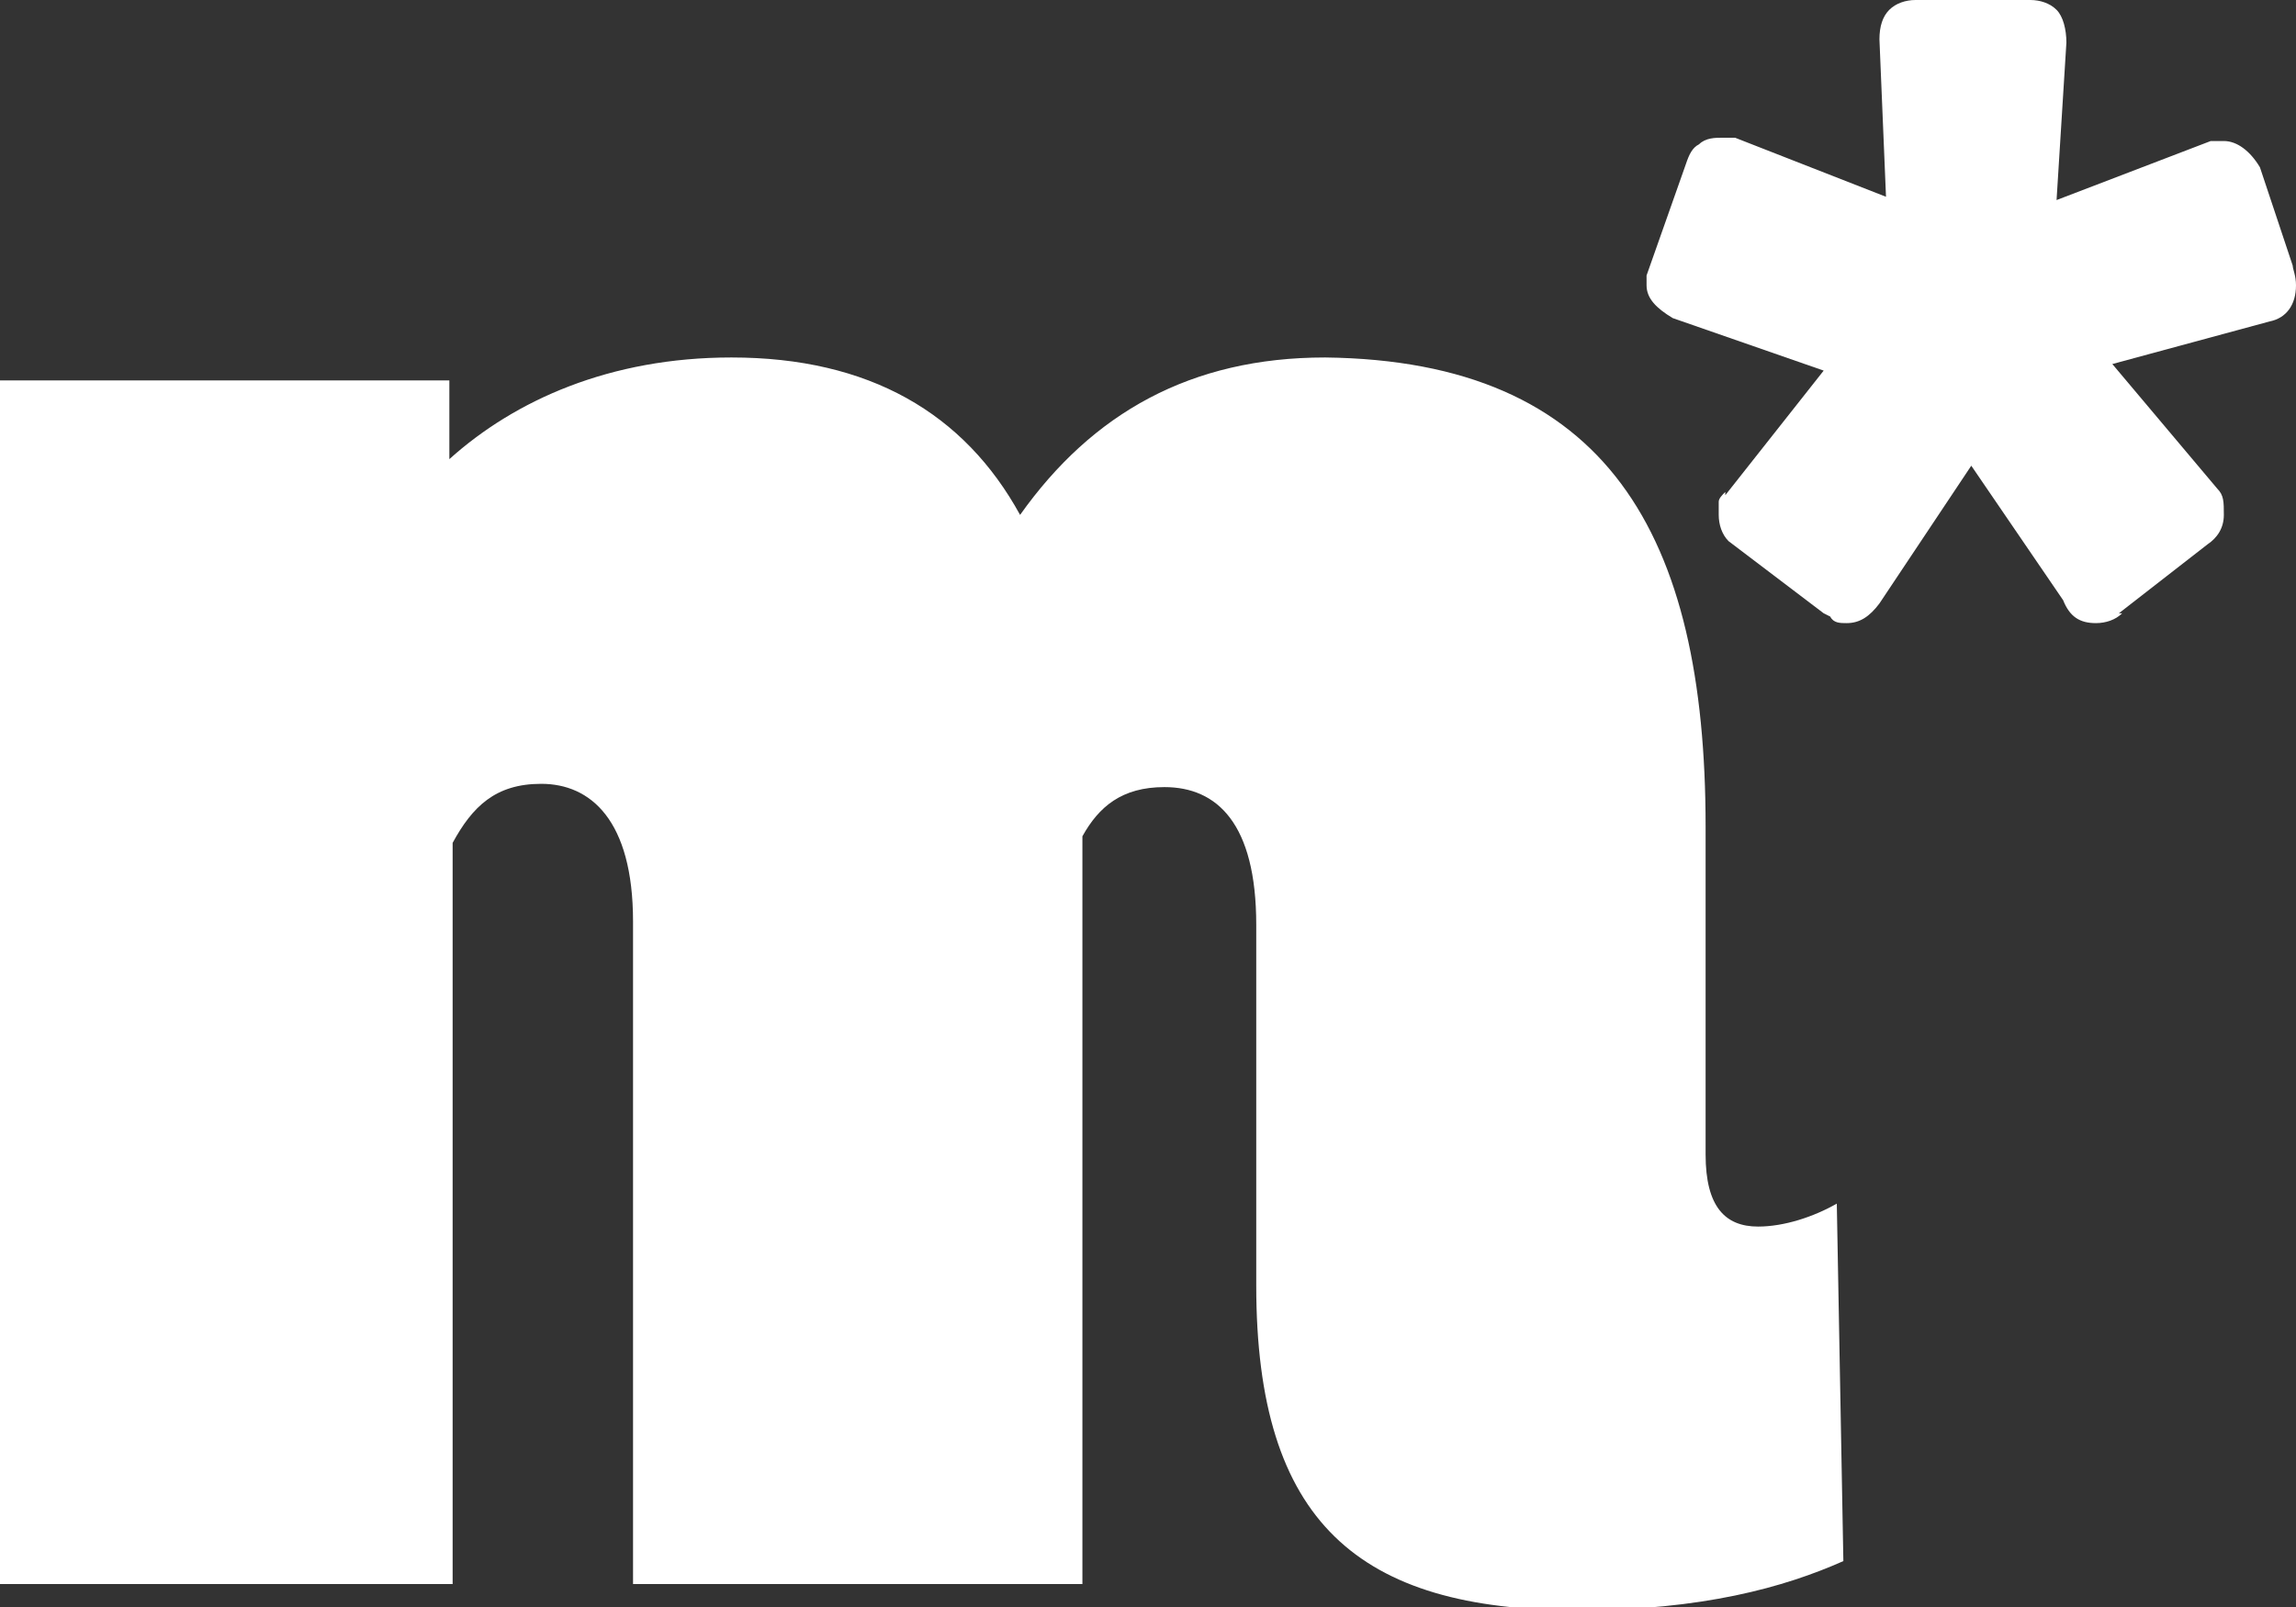
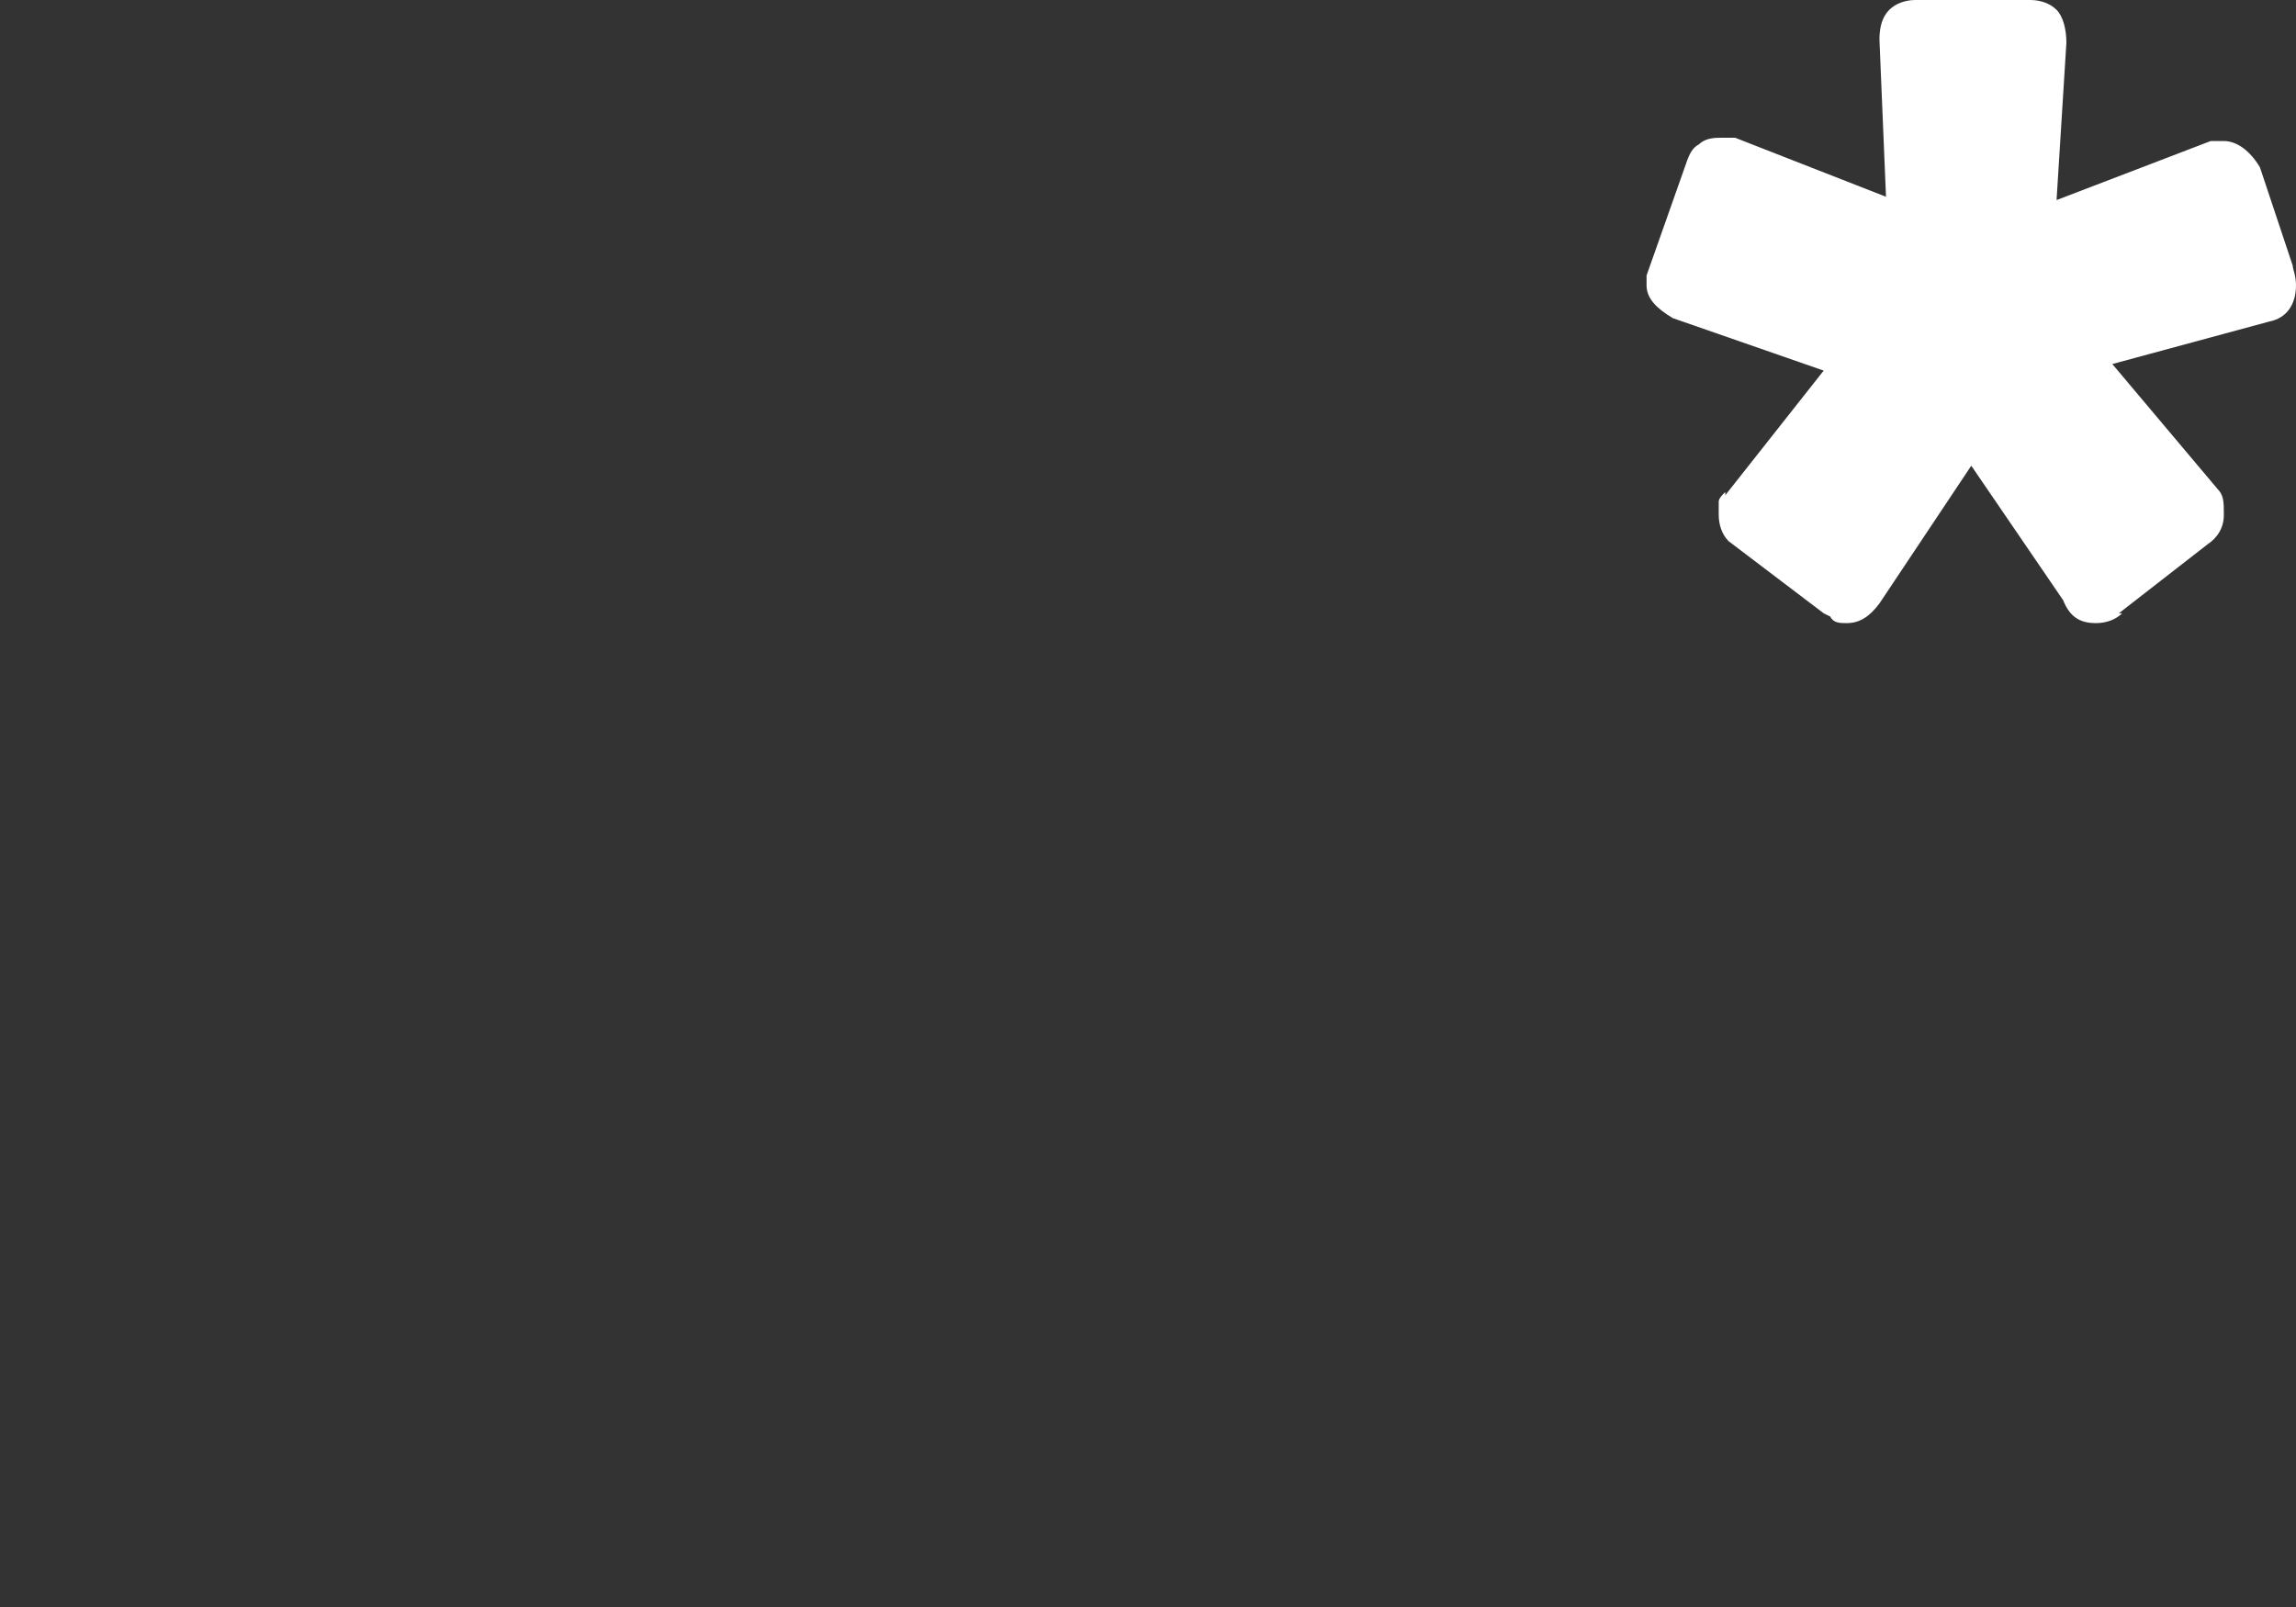
<svg xmlns="http://www.w3.org/2000/svg" version="1.0" id="Capa_1" x="0px" y="0px" width="70px" height="49px" viewBox="0 0 70 49" style="enable-background:new 0 0 70 49;" xml:space="preserve">
  <rect x="0" y="0" width="70" height="49" fill="#333333" stroke="none" />
  <style type="text/css">
	.st0{fill:#FFFFFF;}
</style>
  <g>
    <g>
-       <path class="st0" d="M0,48.3V11.6h13.7v2.4c2-1.8,4.9-3.1,8.6-3.1c4.2,0,7.1,1.7,8.8,4.8c2.2-3.1,5.2-4.8,9.3-4.8    C49,11,52,16.3,52,25.2v10c0,1.6,0.6,2.2,1.6,2.2c0.8,0,1.7-0.3,2.4-0.7l0.2,10.9c-1.8,0.8-4.3,1.5-8.1,1.5    c-6.7,0-9.8-2.7-9.8-9.9v-11c0-3.1-1.2-4.2-2.8-4.2c-1.3,0-2,0.6-2.5,1.5v22.8H19.3V28.1c0-3.1-1.3-4.2-2.8-4.2    c-1.4,0-2.1,0.7-2.7,1.8v22.6L0,48.3L0,48.3z" />
-     </g>
+       </g>
    <g>
      <path class="st0" d="M64.4,11.1l3.2,3.8c0.2,0.2,0.2,0.4,0.2,0.8c0,0.4-0.2,0.7-0.5,0.9h0l-2.7,2.1l0.1,0    c-0.2,0.2-0.5,0.3-0.8,0.3c-0.5,0-0.8-0.2-1-0.7l-2.8-4.1l-2.8,4.2c-0.3,0.4-0.6,0.6-1,0.6c-0.2,0-0.4,0-0.5-0.2l-0.2-0.1    l-2.9-2.2c-0.2-0.2-0.3-0.5-0.3-0.8c0-0.2,0-0.3,0-0.4c0-0.1,0.1-0.2,0.2-0.3l0,0.1l3-3.8L51,9.7c-0.5-0.3-0.8-0.6-0.8-1l0-0.2    V8.4L51.4,5l0,0c0.1-0.3,0.2-0.5,0.4-0.6c0.2-0.2,0.5-0.2,0.7-0.2h0.2l0.2,0l4.6,1.8l-0.2-4.8c0-0.4,0.1-0.7,0.3-0.9    C57.8,0.1,58.1,0,58.4,0h3.5c0.3,0,0.6,0.1,0.8,0.3S63,0.9,63,1.3l-0.3,4.8l4.7-1.8l0.2,0h0.2c0.4,0,0.8,0.3,1.1,0.8l1,3    C69.9,8.2,70,8.4,70,8.7c0,0.6-0.3,1-0.8,1.1v0L64.4,11.1z" />
    </g>
  </g>
</svg>